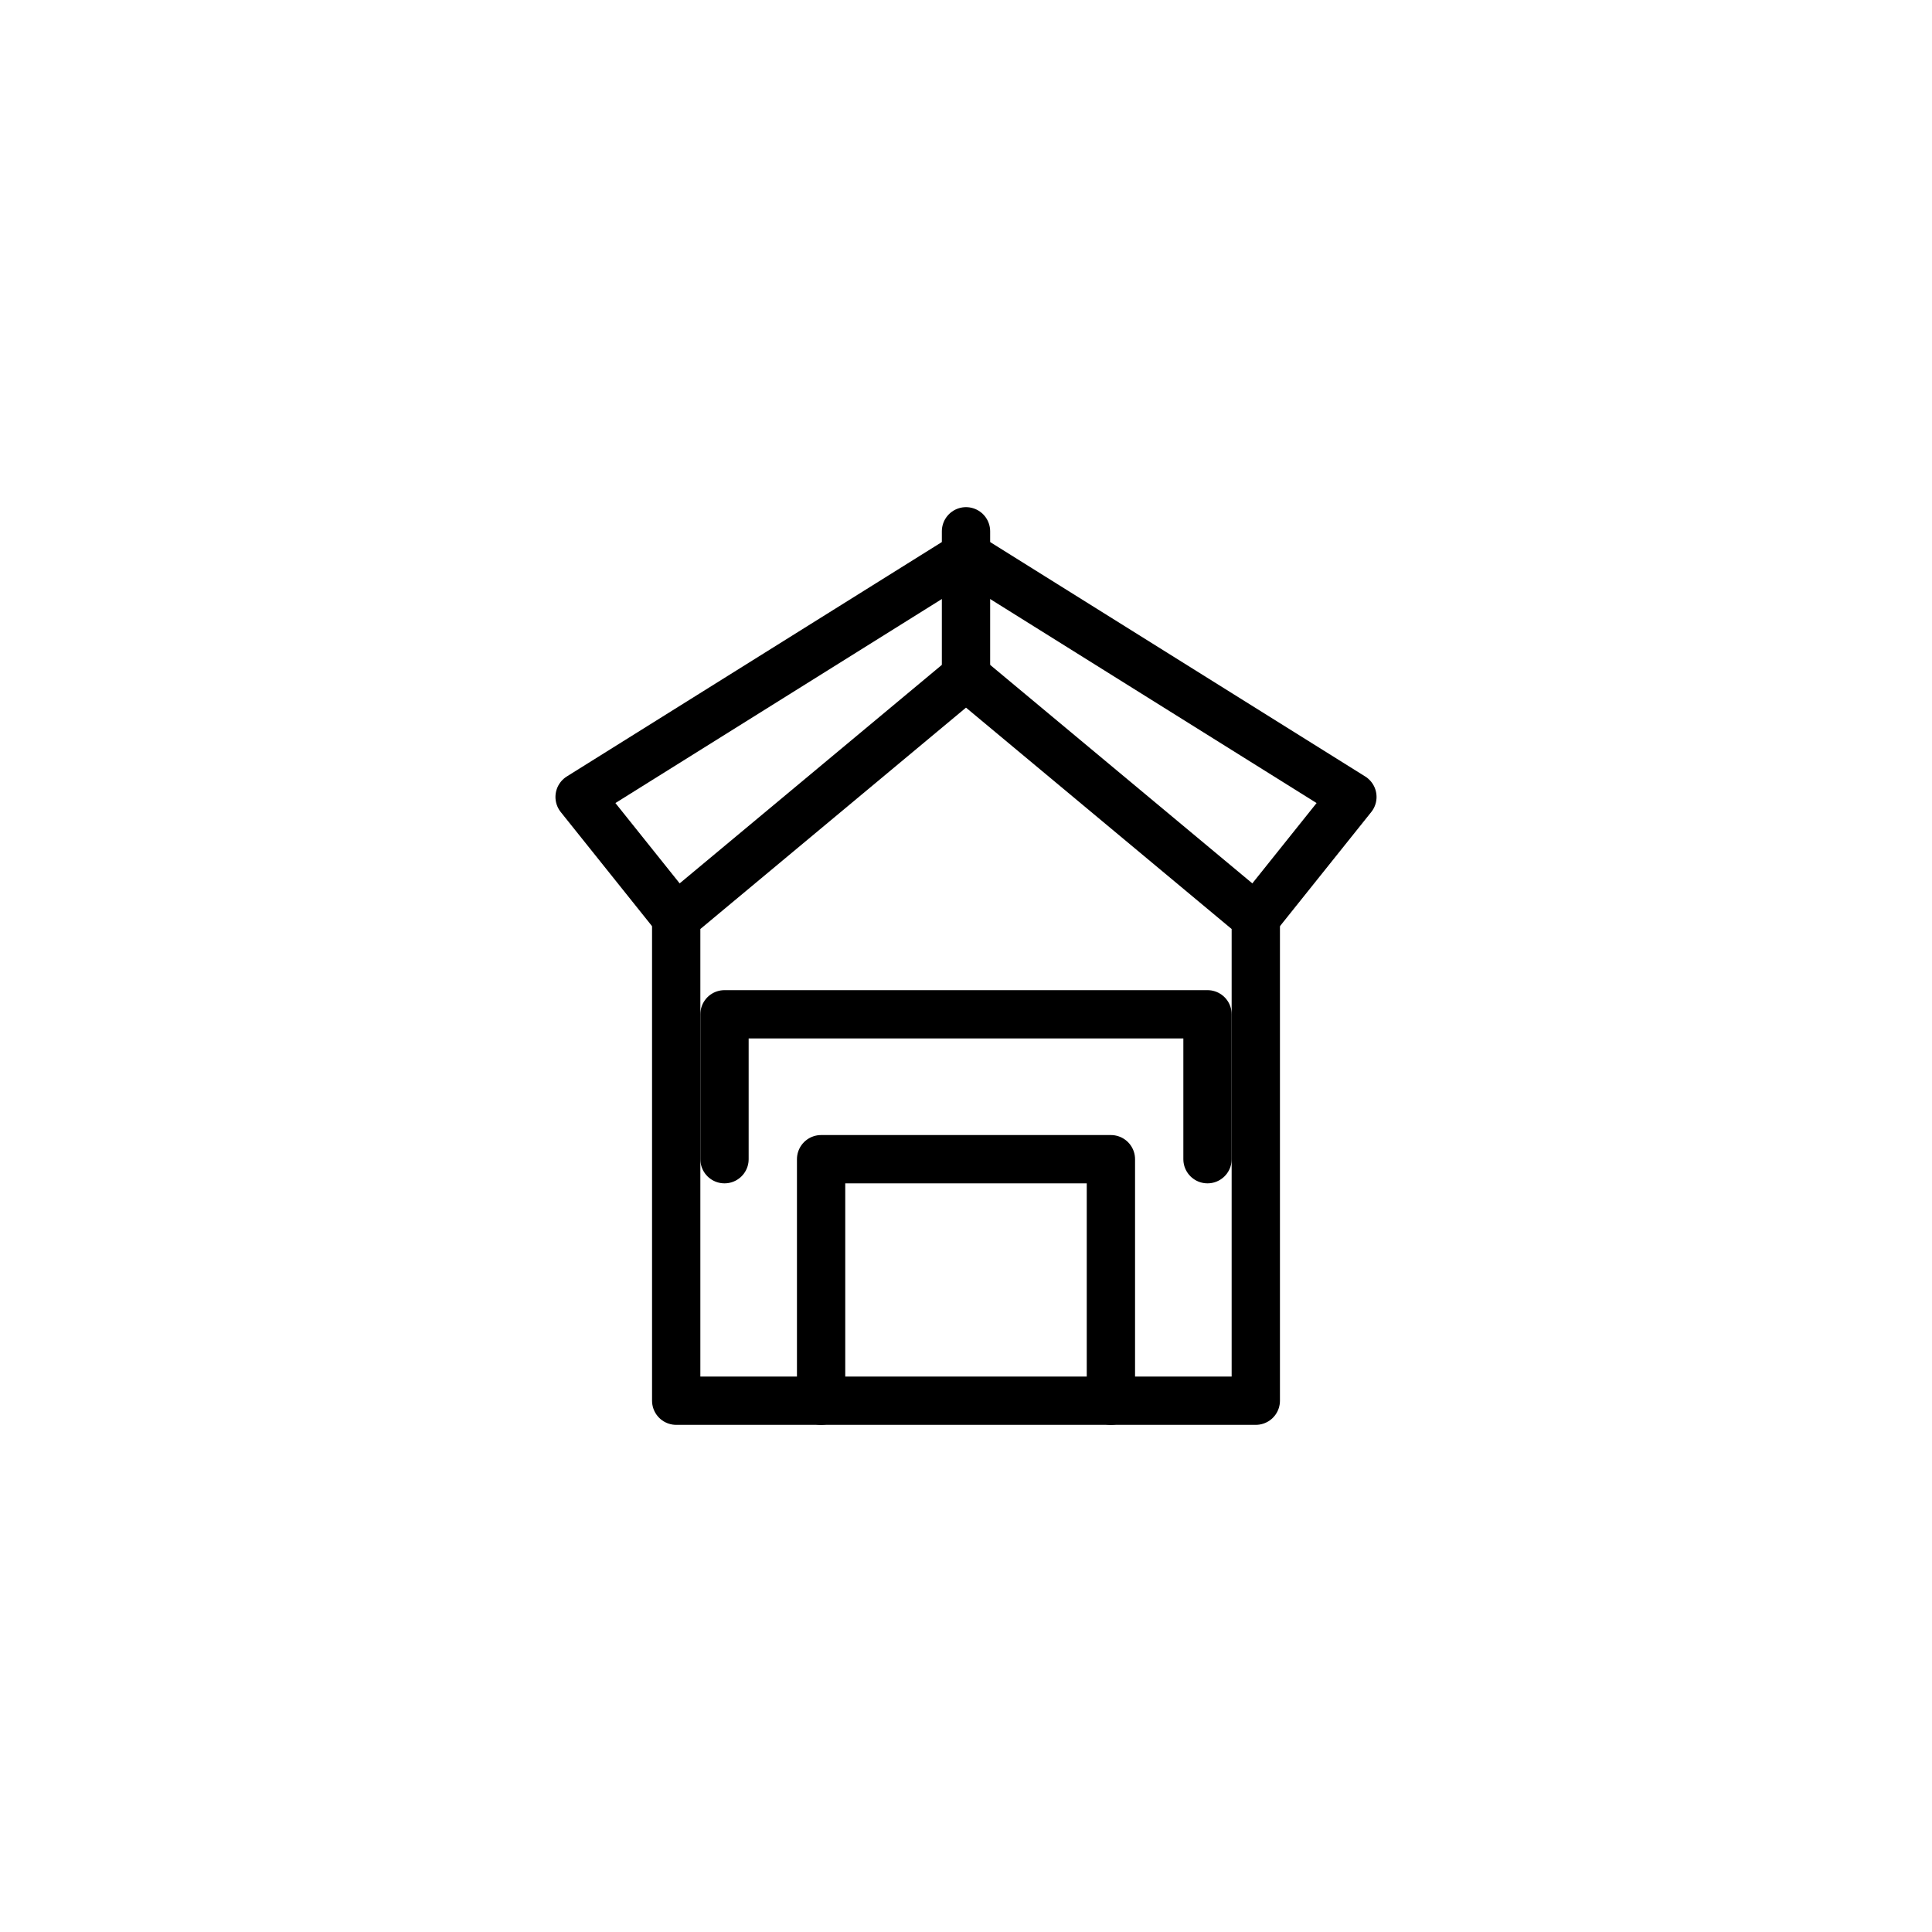
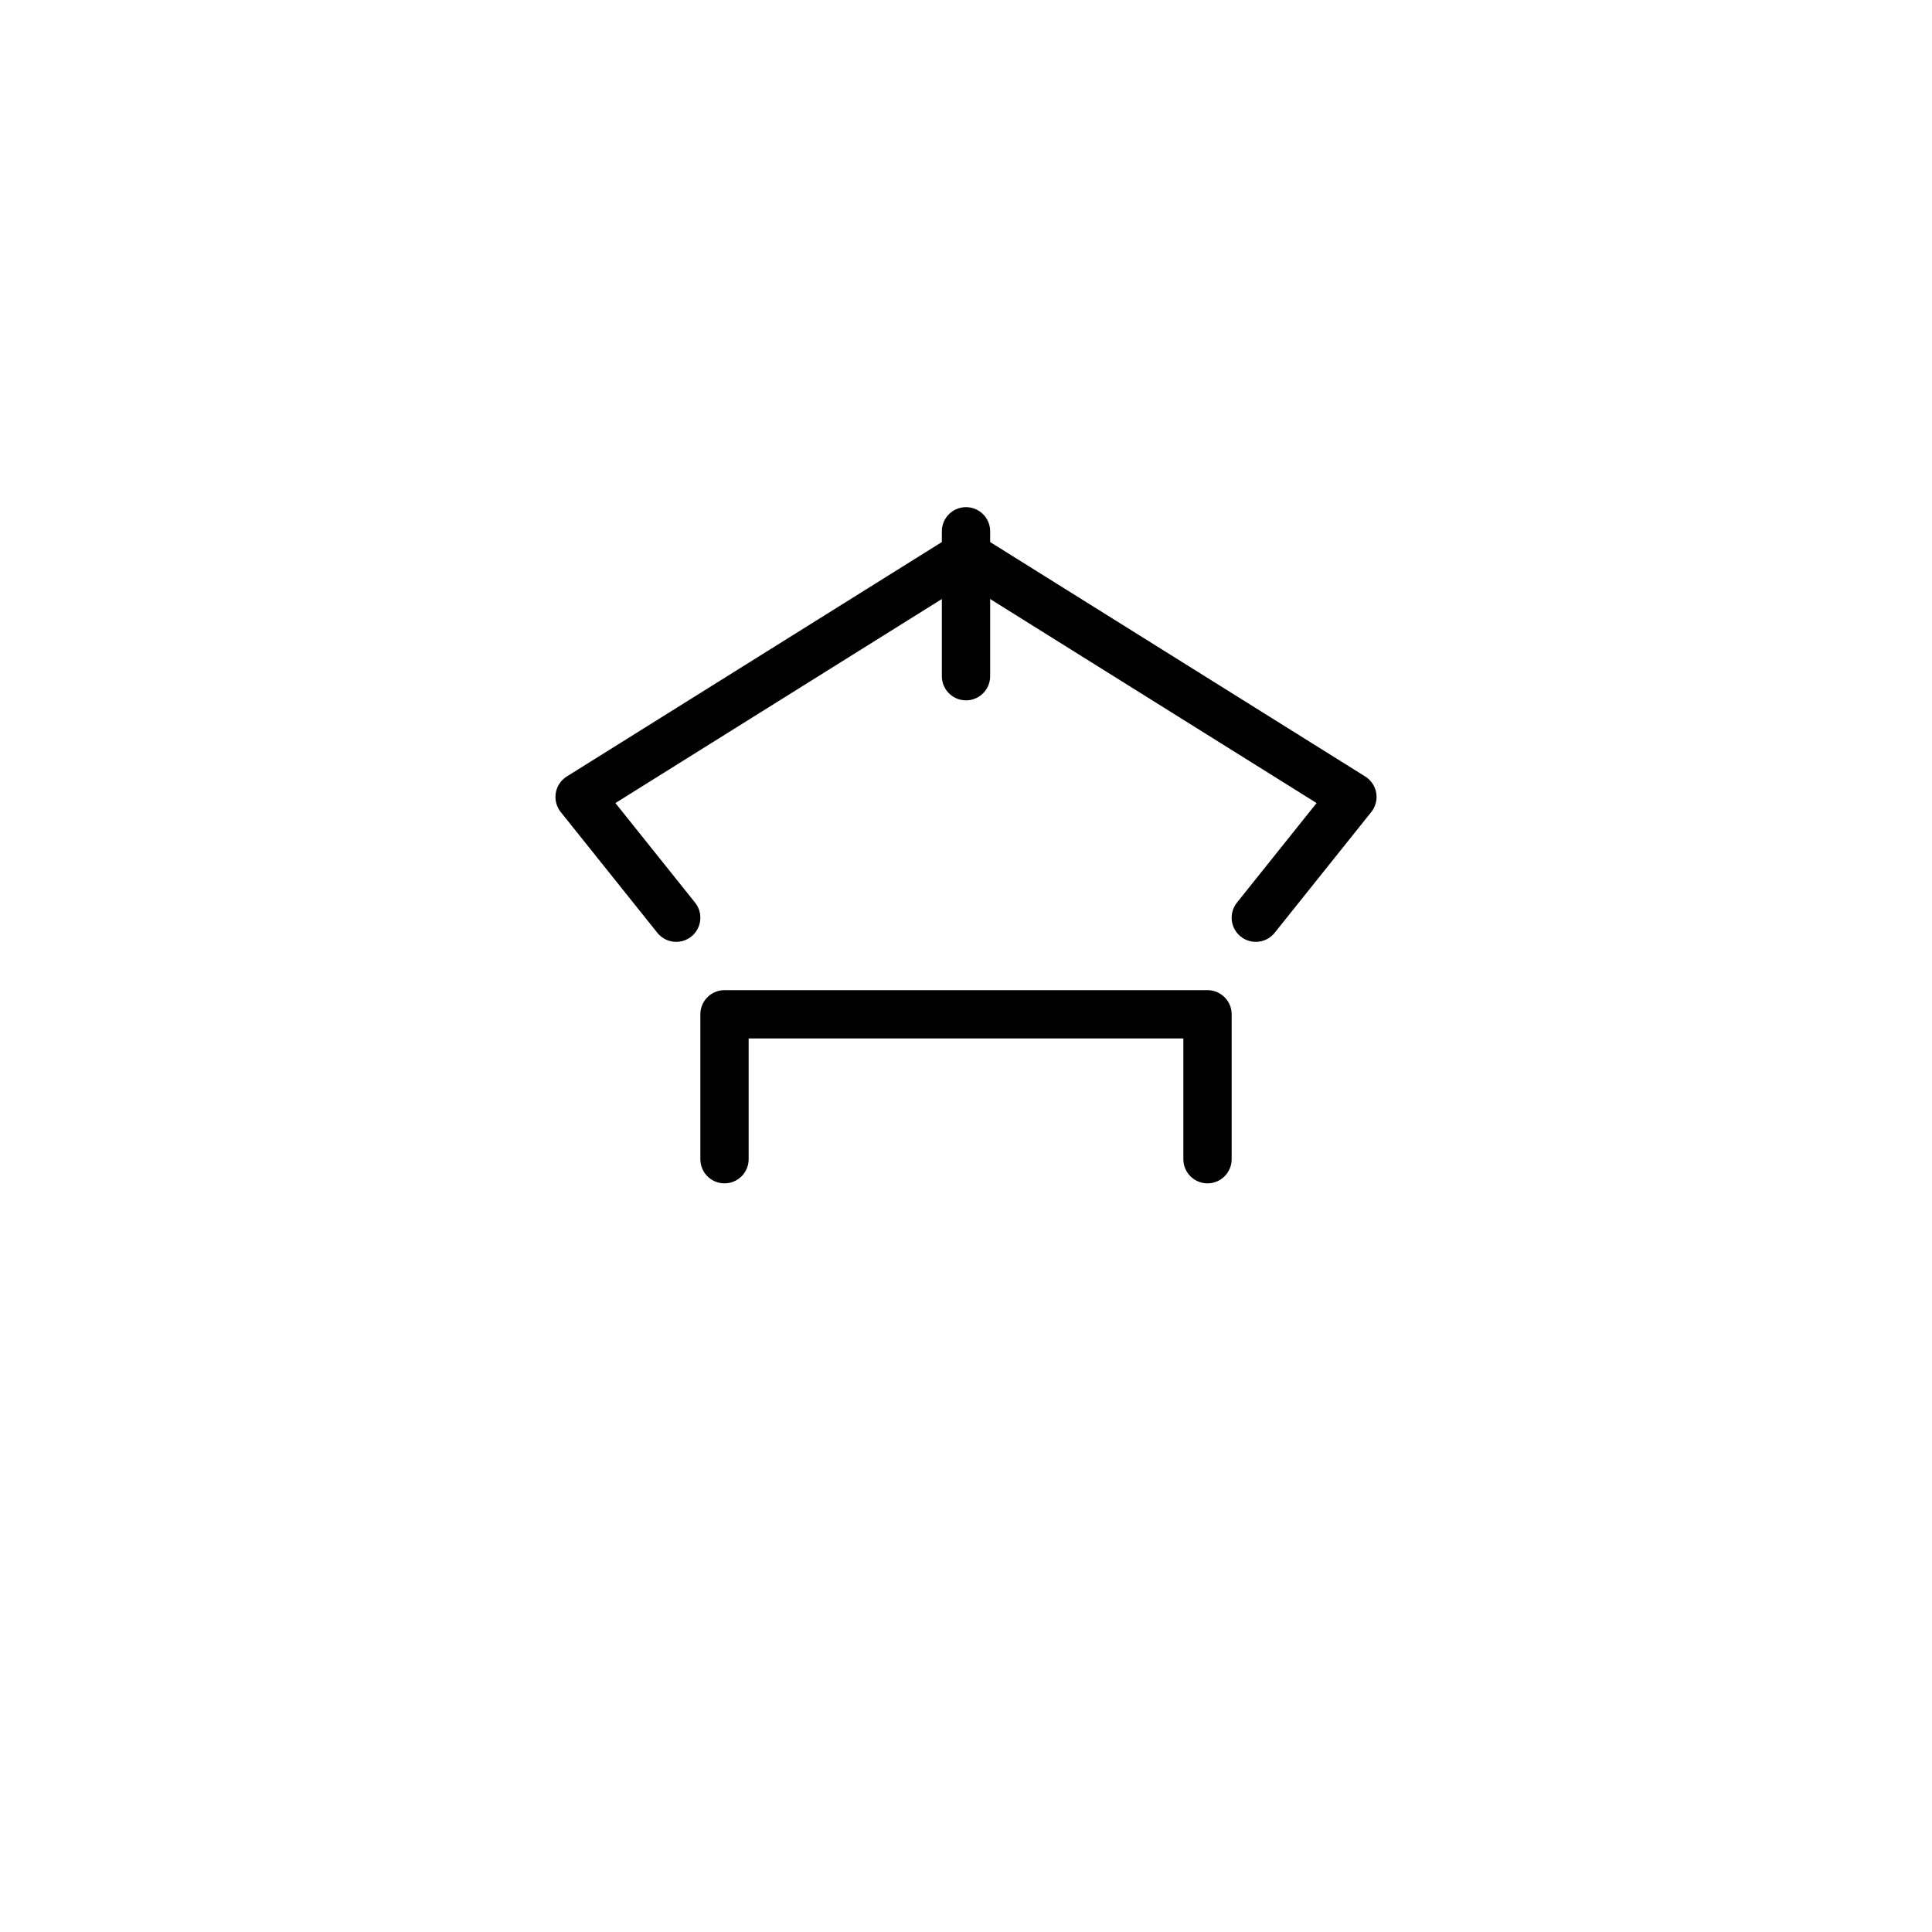
<svg xmlns="http://www.w3.org/2000/svg" viewBox="0 0 80 80" fill="none">
-   <path d="M28 38L40 28L52 38V58H28V38Z" stroke="currentColor" stroke-width="2" stroke-linecap="round" stroke-linejoin="round" fill="none" />
-   <path d="M34 58V48H46V58" stroke="currentColor" stroke-width="2" stroke-linecap="round" stroke-linejoin="round" fill="none" />
  <path d="M30 48V42H50V48" stroke="currentColor" stroke-width="2" stroke-linecap="round" stroke-linejoin="round" fill="none" />
  <path d="M40 28V22" stroke="currentColor" stroke-width="2" stroke-linecap="round" stroke-linejoin="round" fill="none" />
  <path d="M28 38L24 33L40 23L56 33L52 38" stroke="currentColor" stroke-width="2" stroke-linecap="round" stroke-linejoin="round" fill="none" />
</svg>